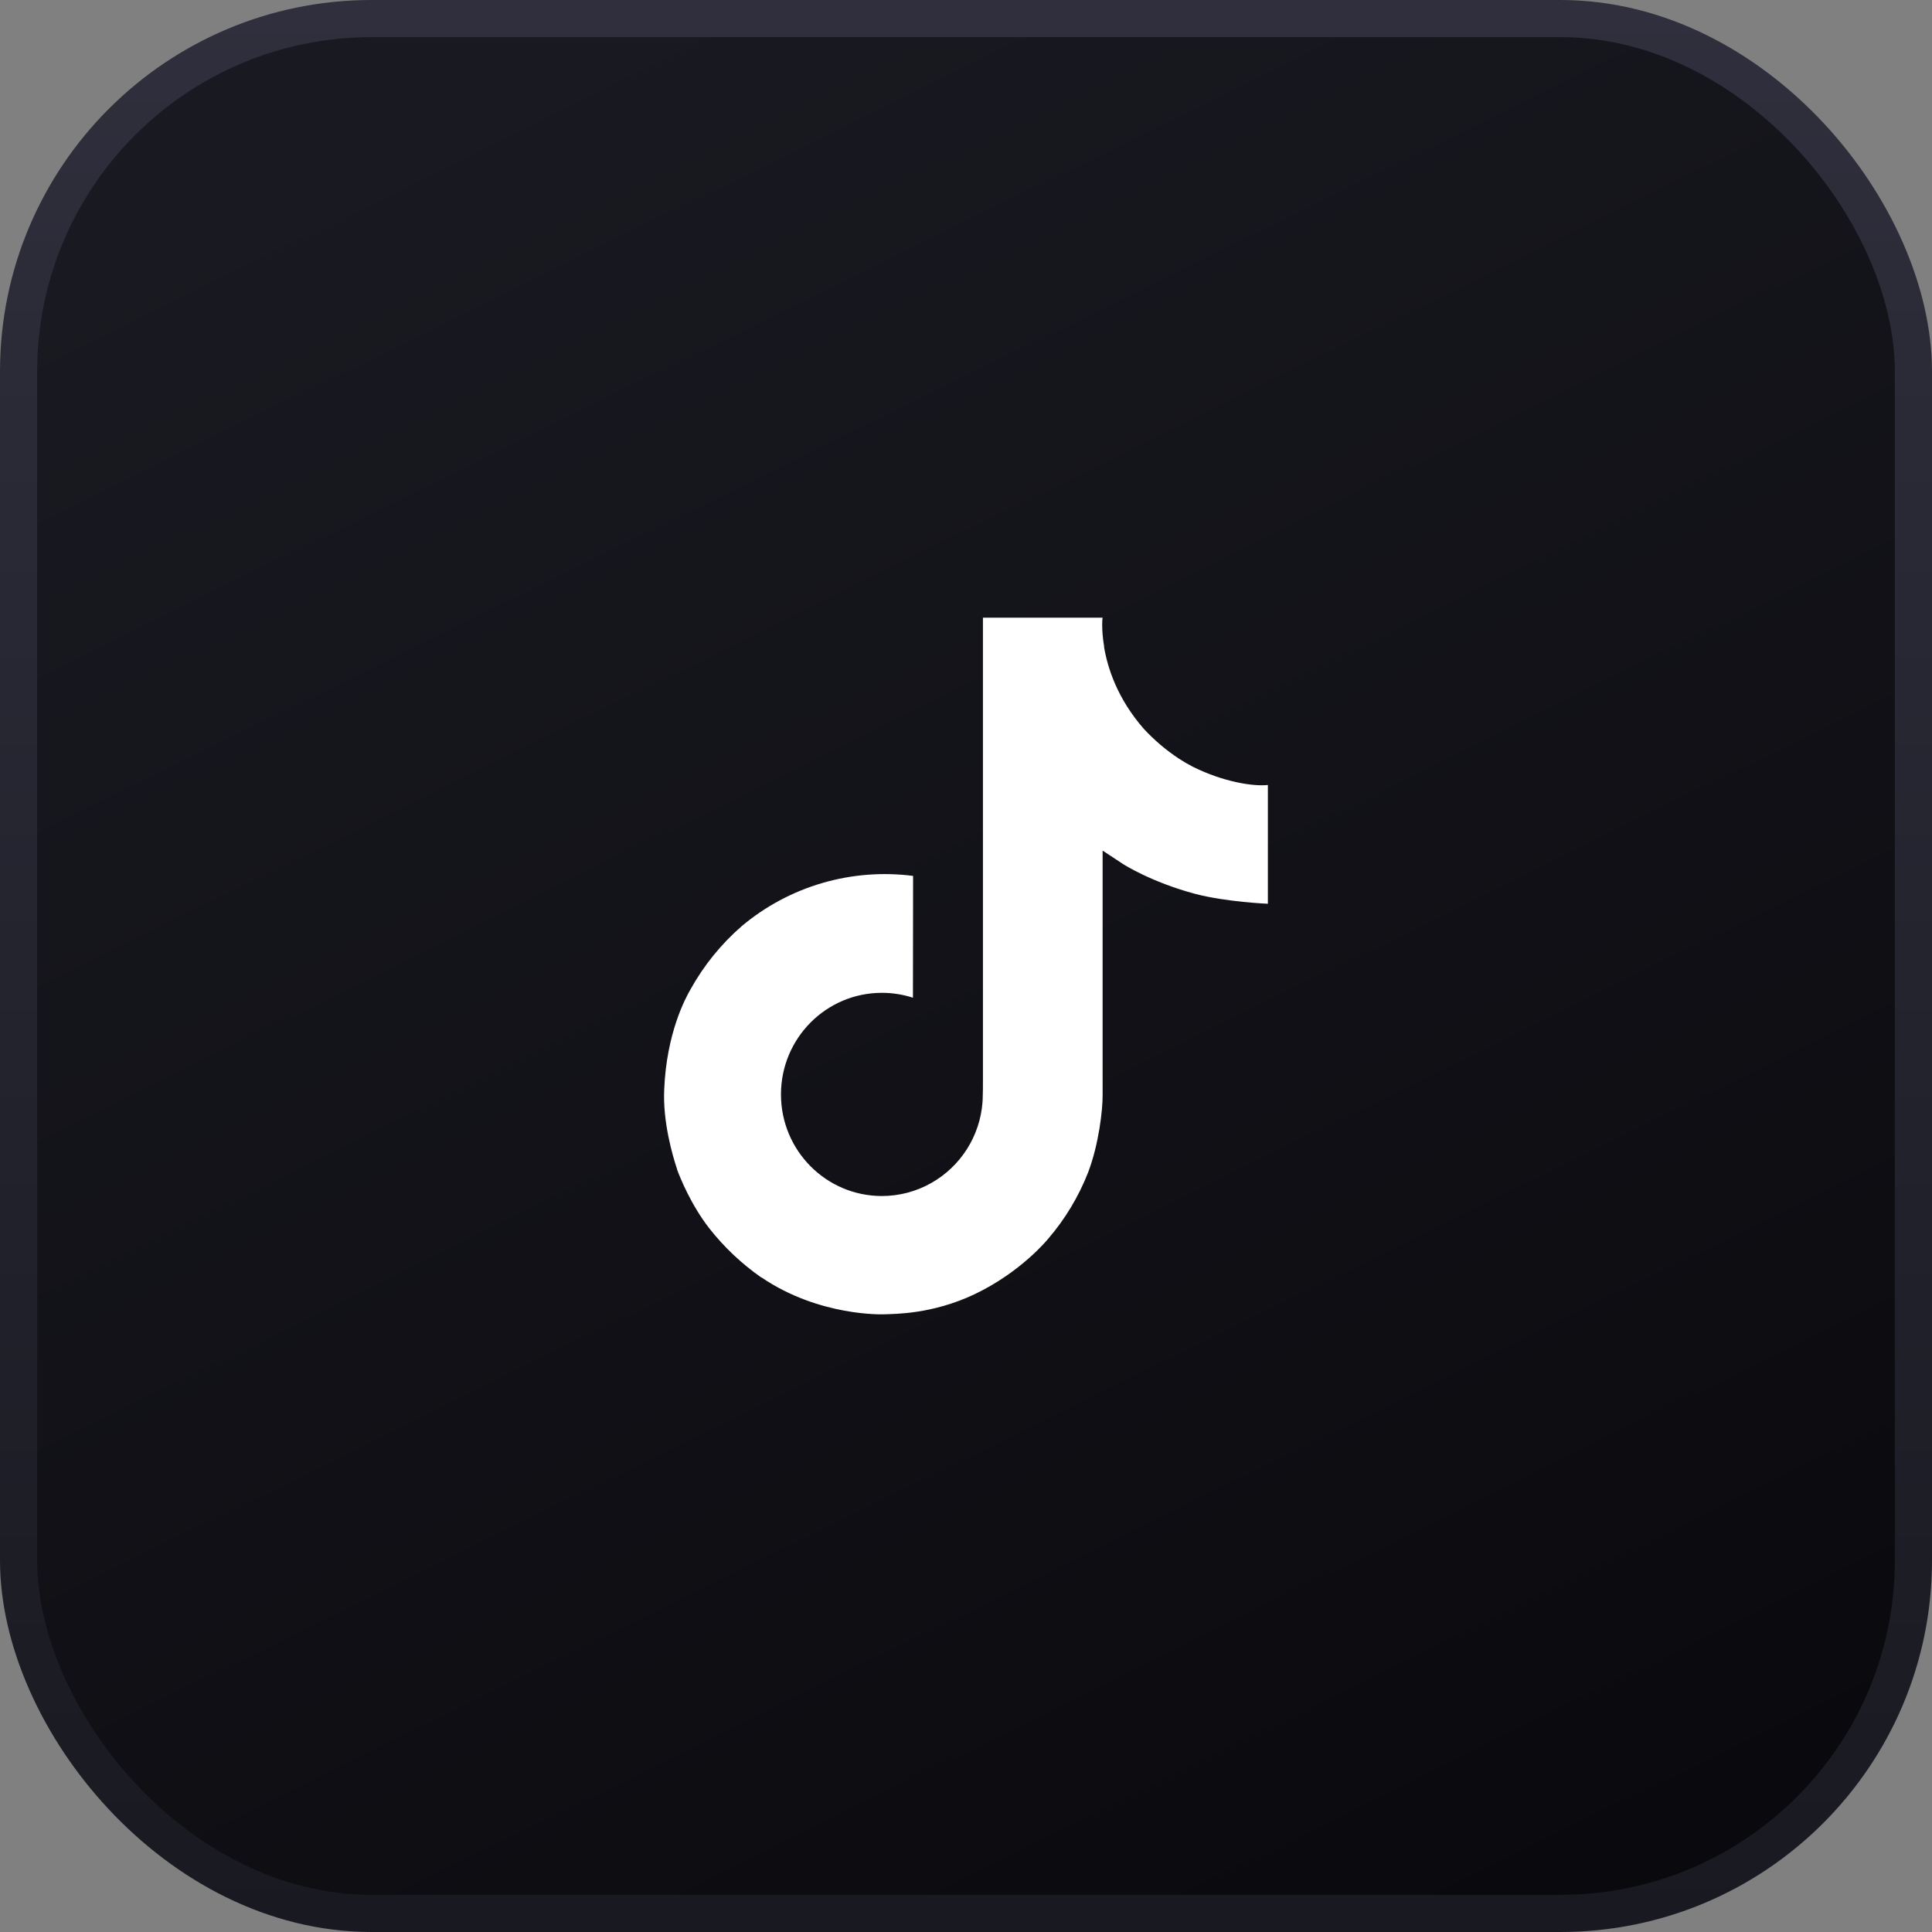
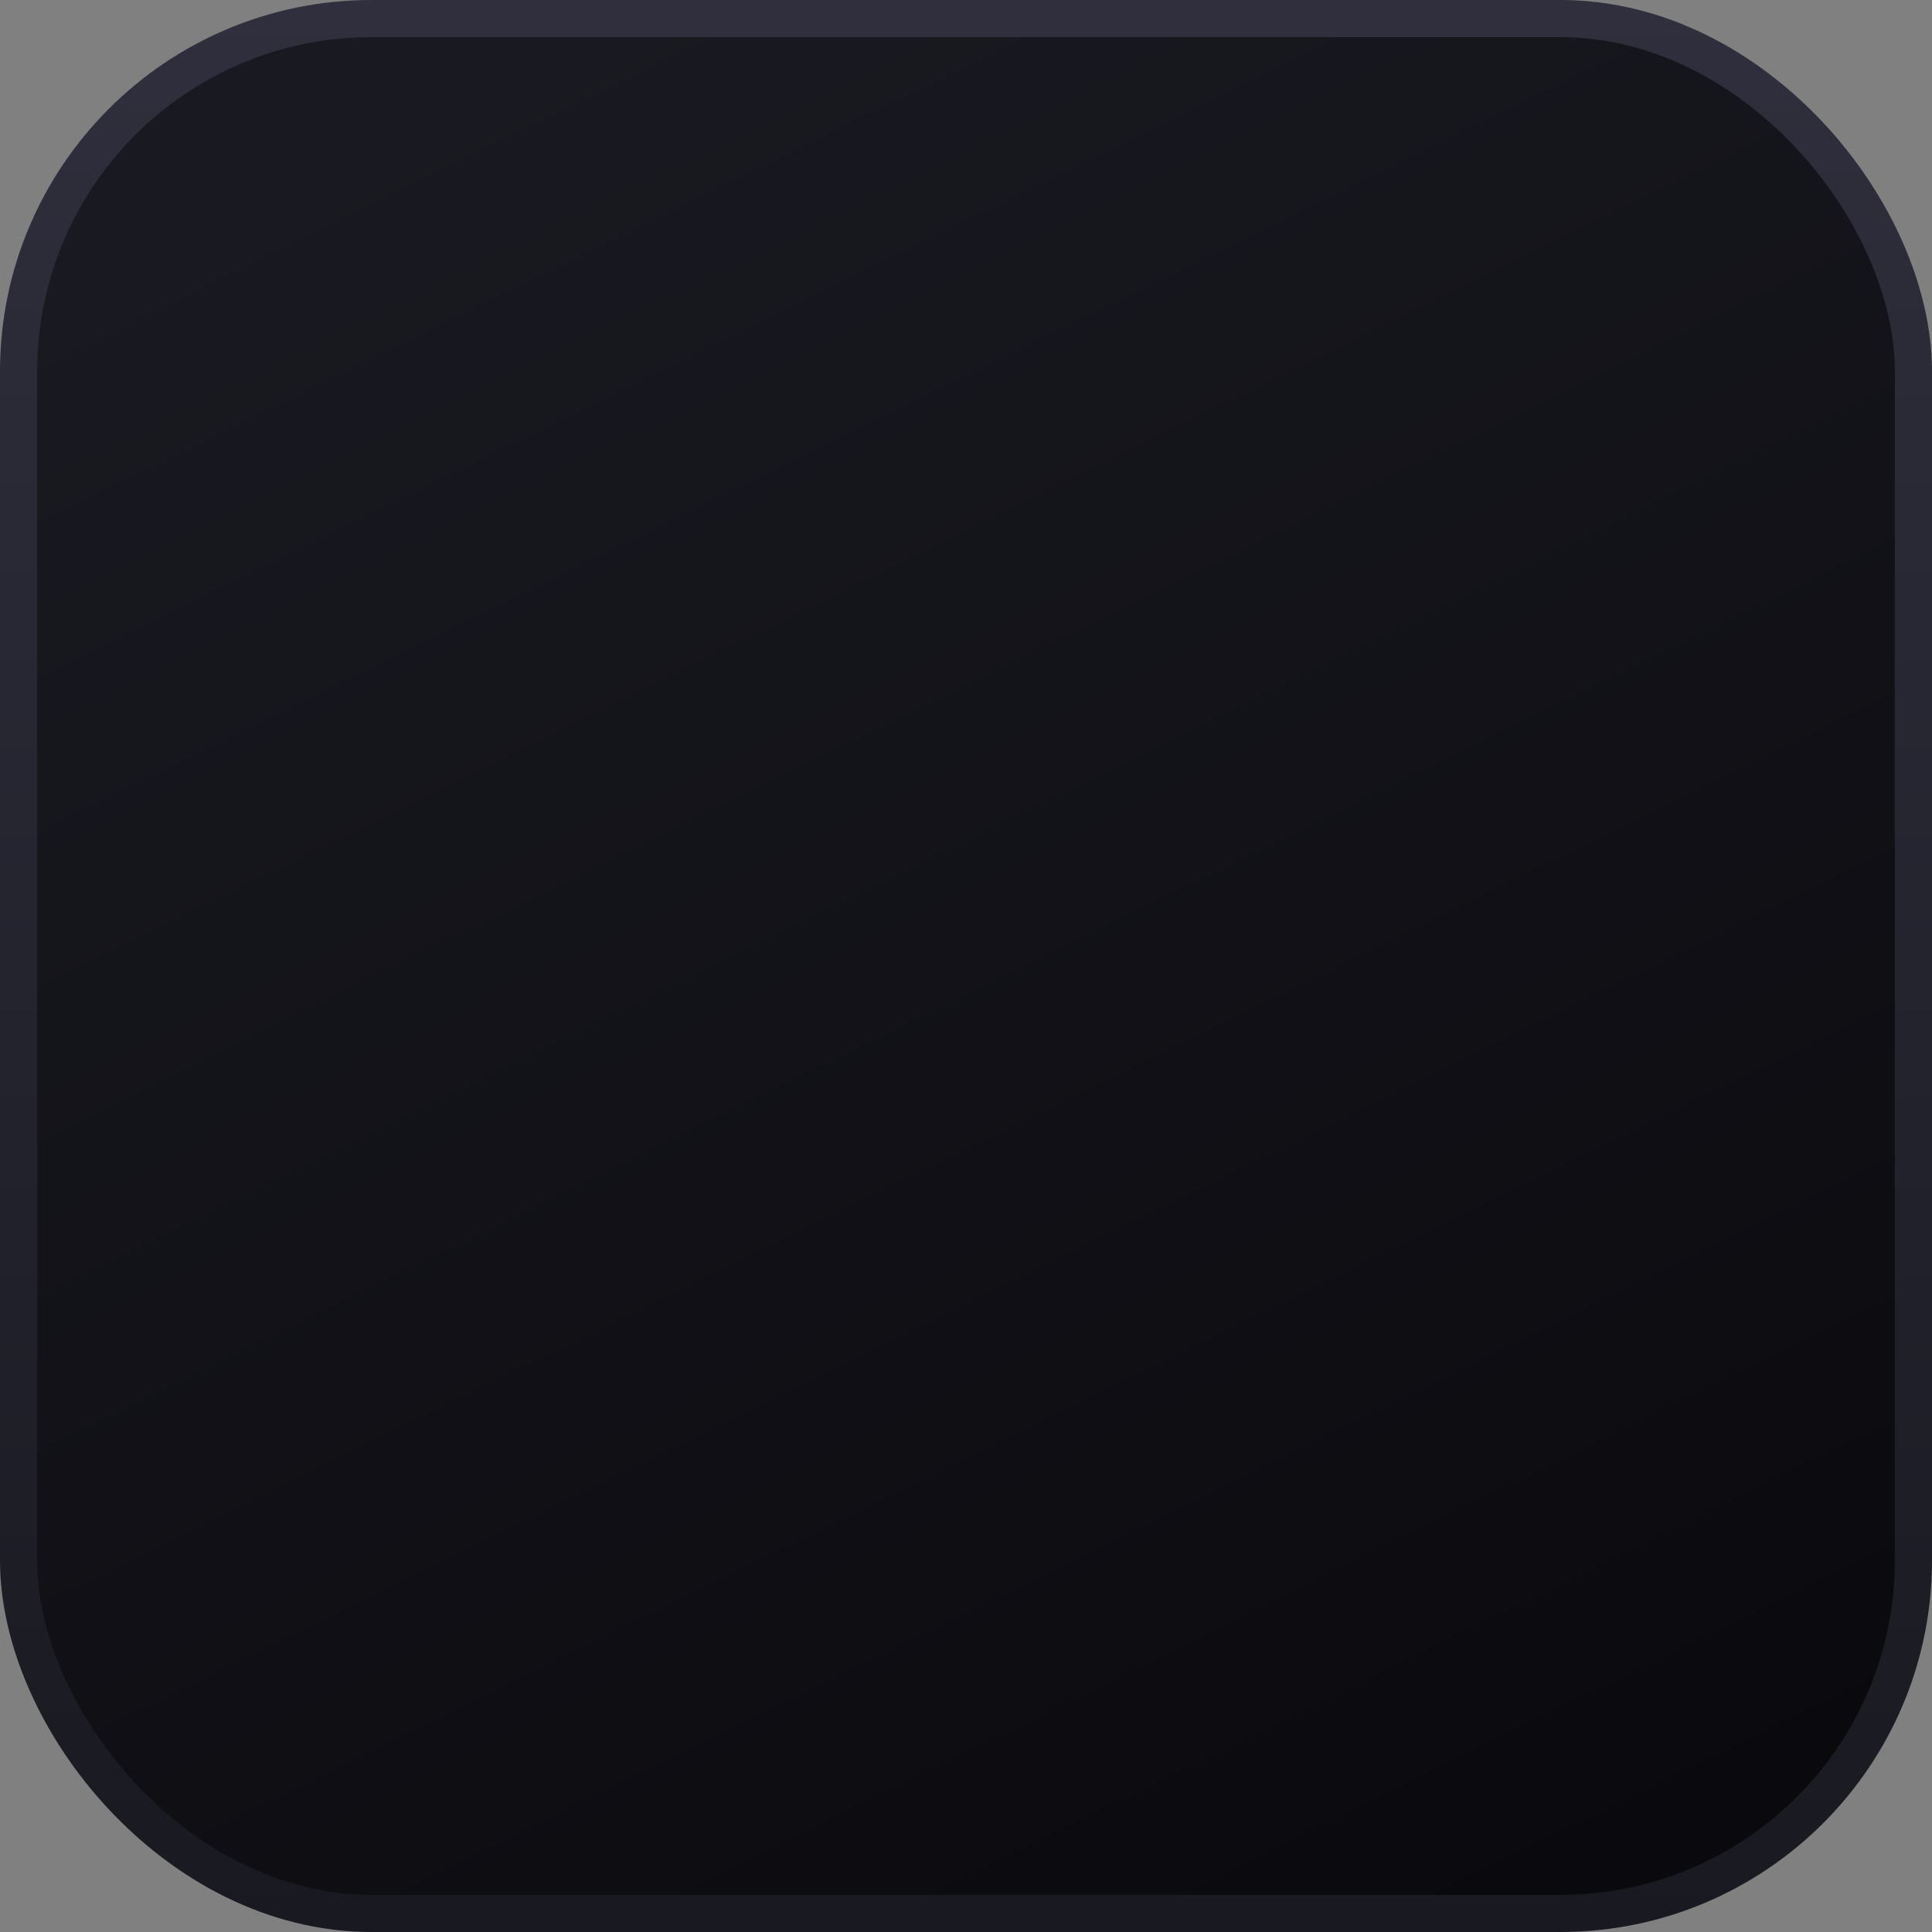
<svg xmlns="http://www.w3.org/2000/svg" width="52" height="52" viewBox="0 0 52 52" fill="none">
  <rect x="0" y="0" width="52" height="52" fill="#808080" stroke="none" />
  <rect x="0.5" y="0.5" width="51" height="51" rx="9.5" fill="url(#paint0_linear_7174_4)" stroke="url(#paint1_linear_7174_4)" />
-   <path d="M32.101 20.635C31.974 20.57 31.851 20.498 31.732 20.42C31.384 20.191 31.066 19.92 30.784 19.615C30.077 18.806 29.812 17.985 29.715 17.41H29.719C29.638 16.934 29.672 16.625 29.677 16.625H26.456V29.077C26.456 29.244 26.456 29.41 26.449 29.573C26.449 29.593 26.447 29.612 26.446 29.634C26.446 29.643 26.446 29.652 26.444 29.662C26.444 29.664 26.444 29.666 26.444 29.669C26.41 30.116 26.267 30.547 26.027 30.926C25.787 31.304 25.458 31.618 25.068 31.839C24.662 32.07 24.203 32.191 23.736 32.191C22.236 32.191 21.02 30.967 21.02 29.456C21.02 27.945 22.236 26.722 23.736 26.722C24.02 26.722 24.302 26.766 24.572 26.854L24.576 23.575C23.756 23.47 22.924 23.535 22.13 23.767C21.337 23.999 20.6 24.393 19.967 24.924C19.412 25.406 18.945 25.982 18.588 26.624C18.452 26.859 17.939 27.8 17.877 29.329C17.838 30.197 18.099 31.095 18.223 31.467V31.475C18.301 31.693 18.604 32.44 19.097 33.069C19.495 33.574 19.965 34.017 20.492 34.385V34.377L20.5 34.385C22.059 35.444 23.787 35.375 23.787 35.375C24.086 35.363 25.089 35.375 26.227 34.836C27.489 34.237 28.208 33.346 28.208 33.346C28.667 32.814 29.032 32.207 29.288 31.552C29.579 30.786 29.677 29.868 29.677 29.5V22.894C29.716 22.918 30.236 23.262 30.236 23.262C30.236 23.262 30.986 23.742 32.155 24.055C32.994 24.278 34.125 24.325 34.125 24.325V21.128C33.729 21.171 32.924 21.046 32.101 20.635Z" fill="white" />
  <defs>
    <linearGradient id="paint0_linear_7174_4" x1="46.63" y1="52" x2="20.261" y2="-1.631" gradientUnits="userSpaceOnUse">
      <stop stop-color="#09090D" />
      <stop offset="1" stop-color="#191921" />
    </linearGradient>
    <linearGradient id="paint1_linear_7174_4" x1="26" y1="0" x2="26" y2="52" gradientUnits="userSpaceOnUse">
      <stop stop-color="#2F2F3D" />
      <stop offset="1" stop-color="#191921" />
    </linearGradient>
  </defs>
</svg>